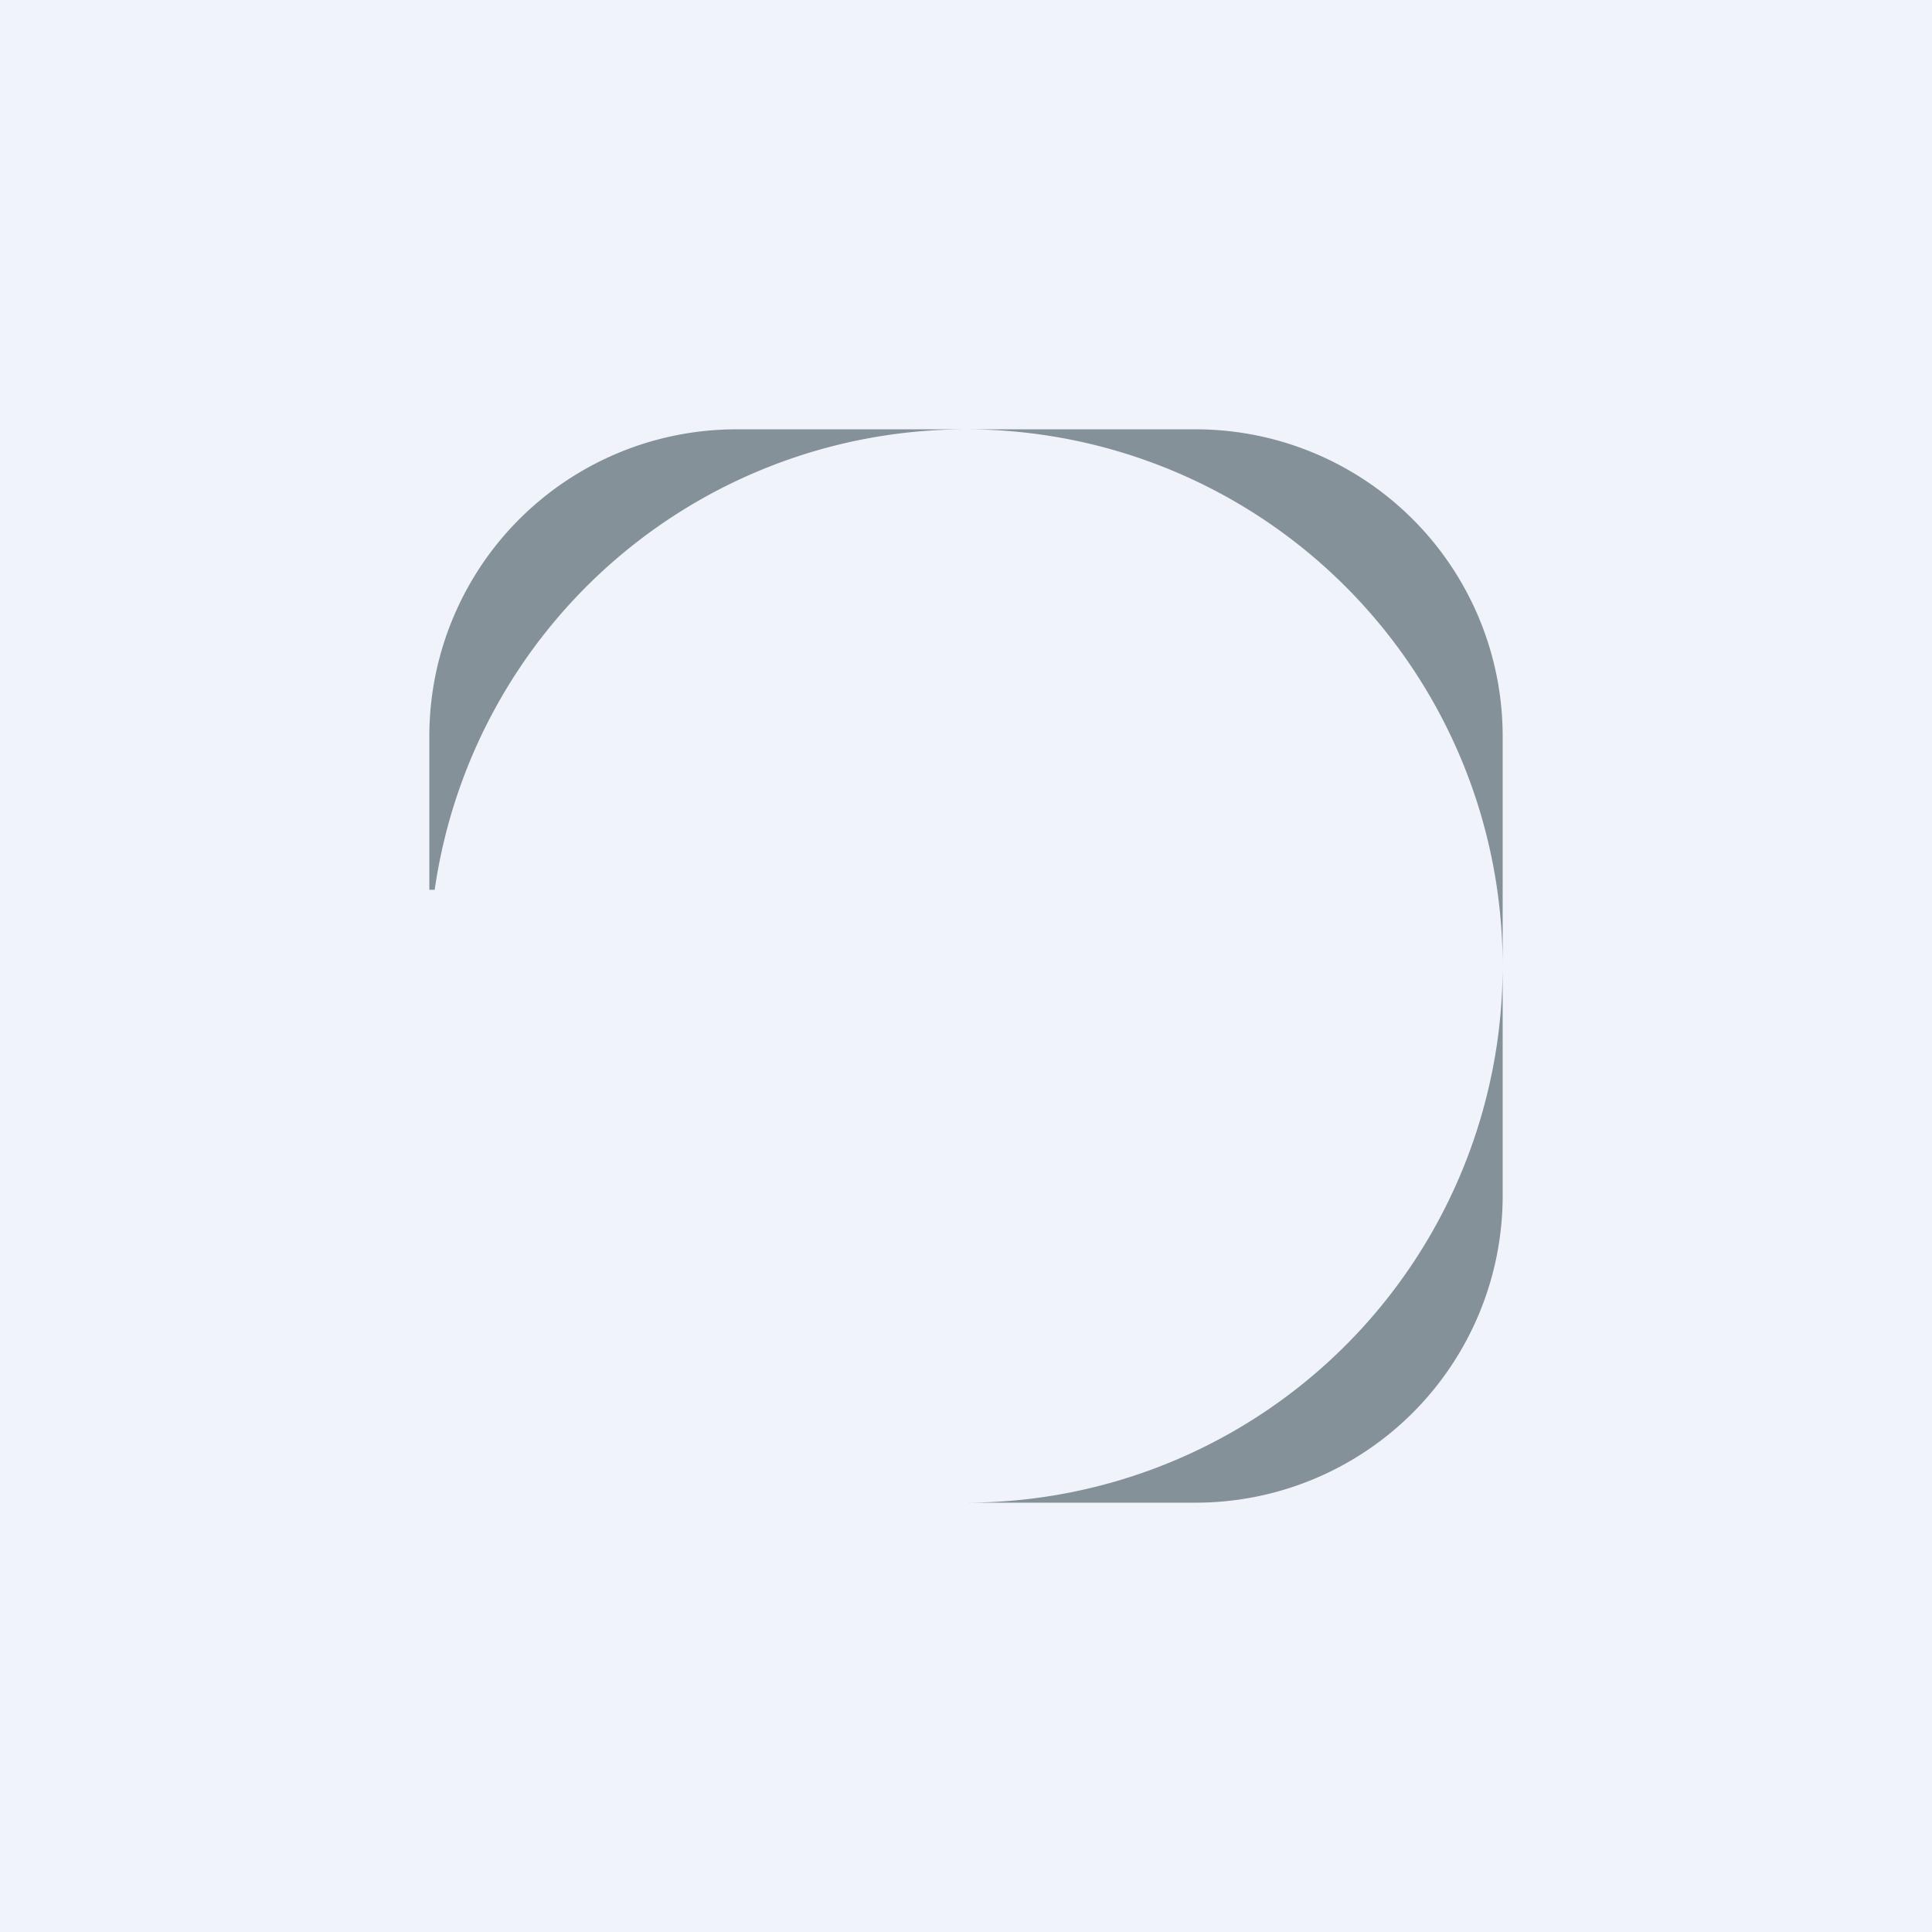
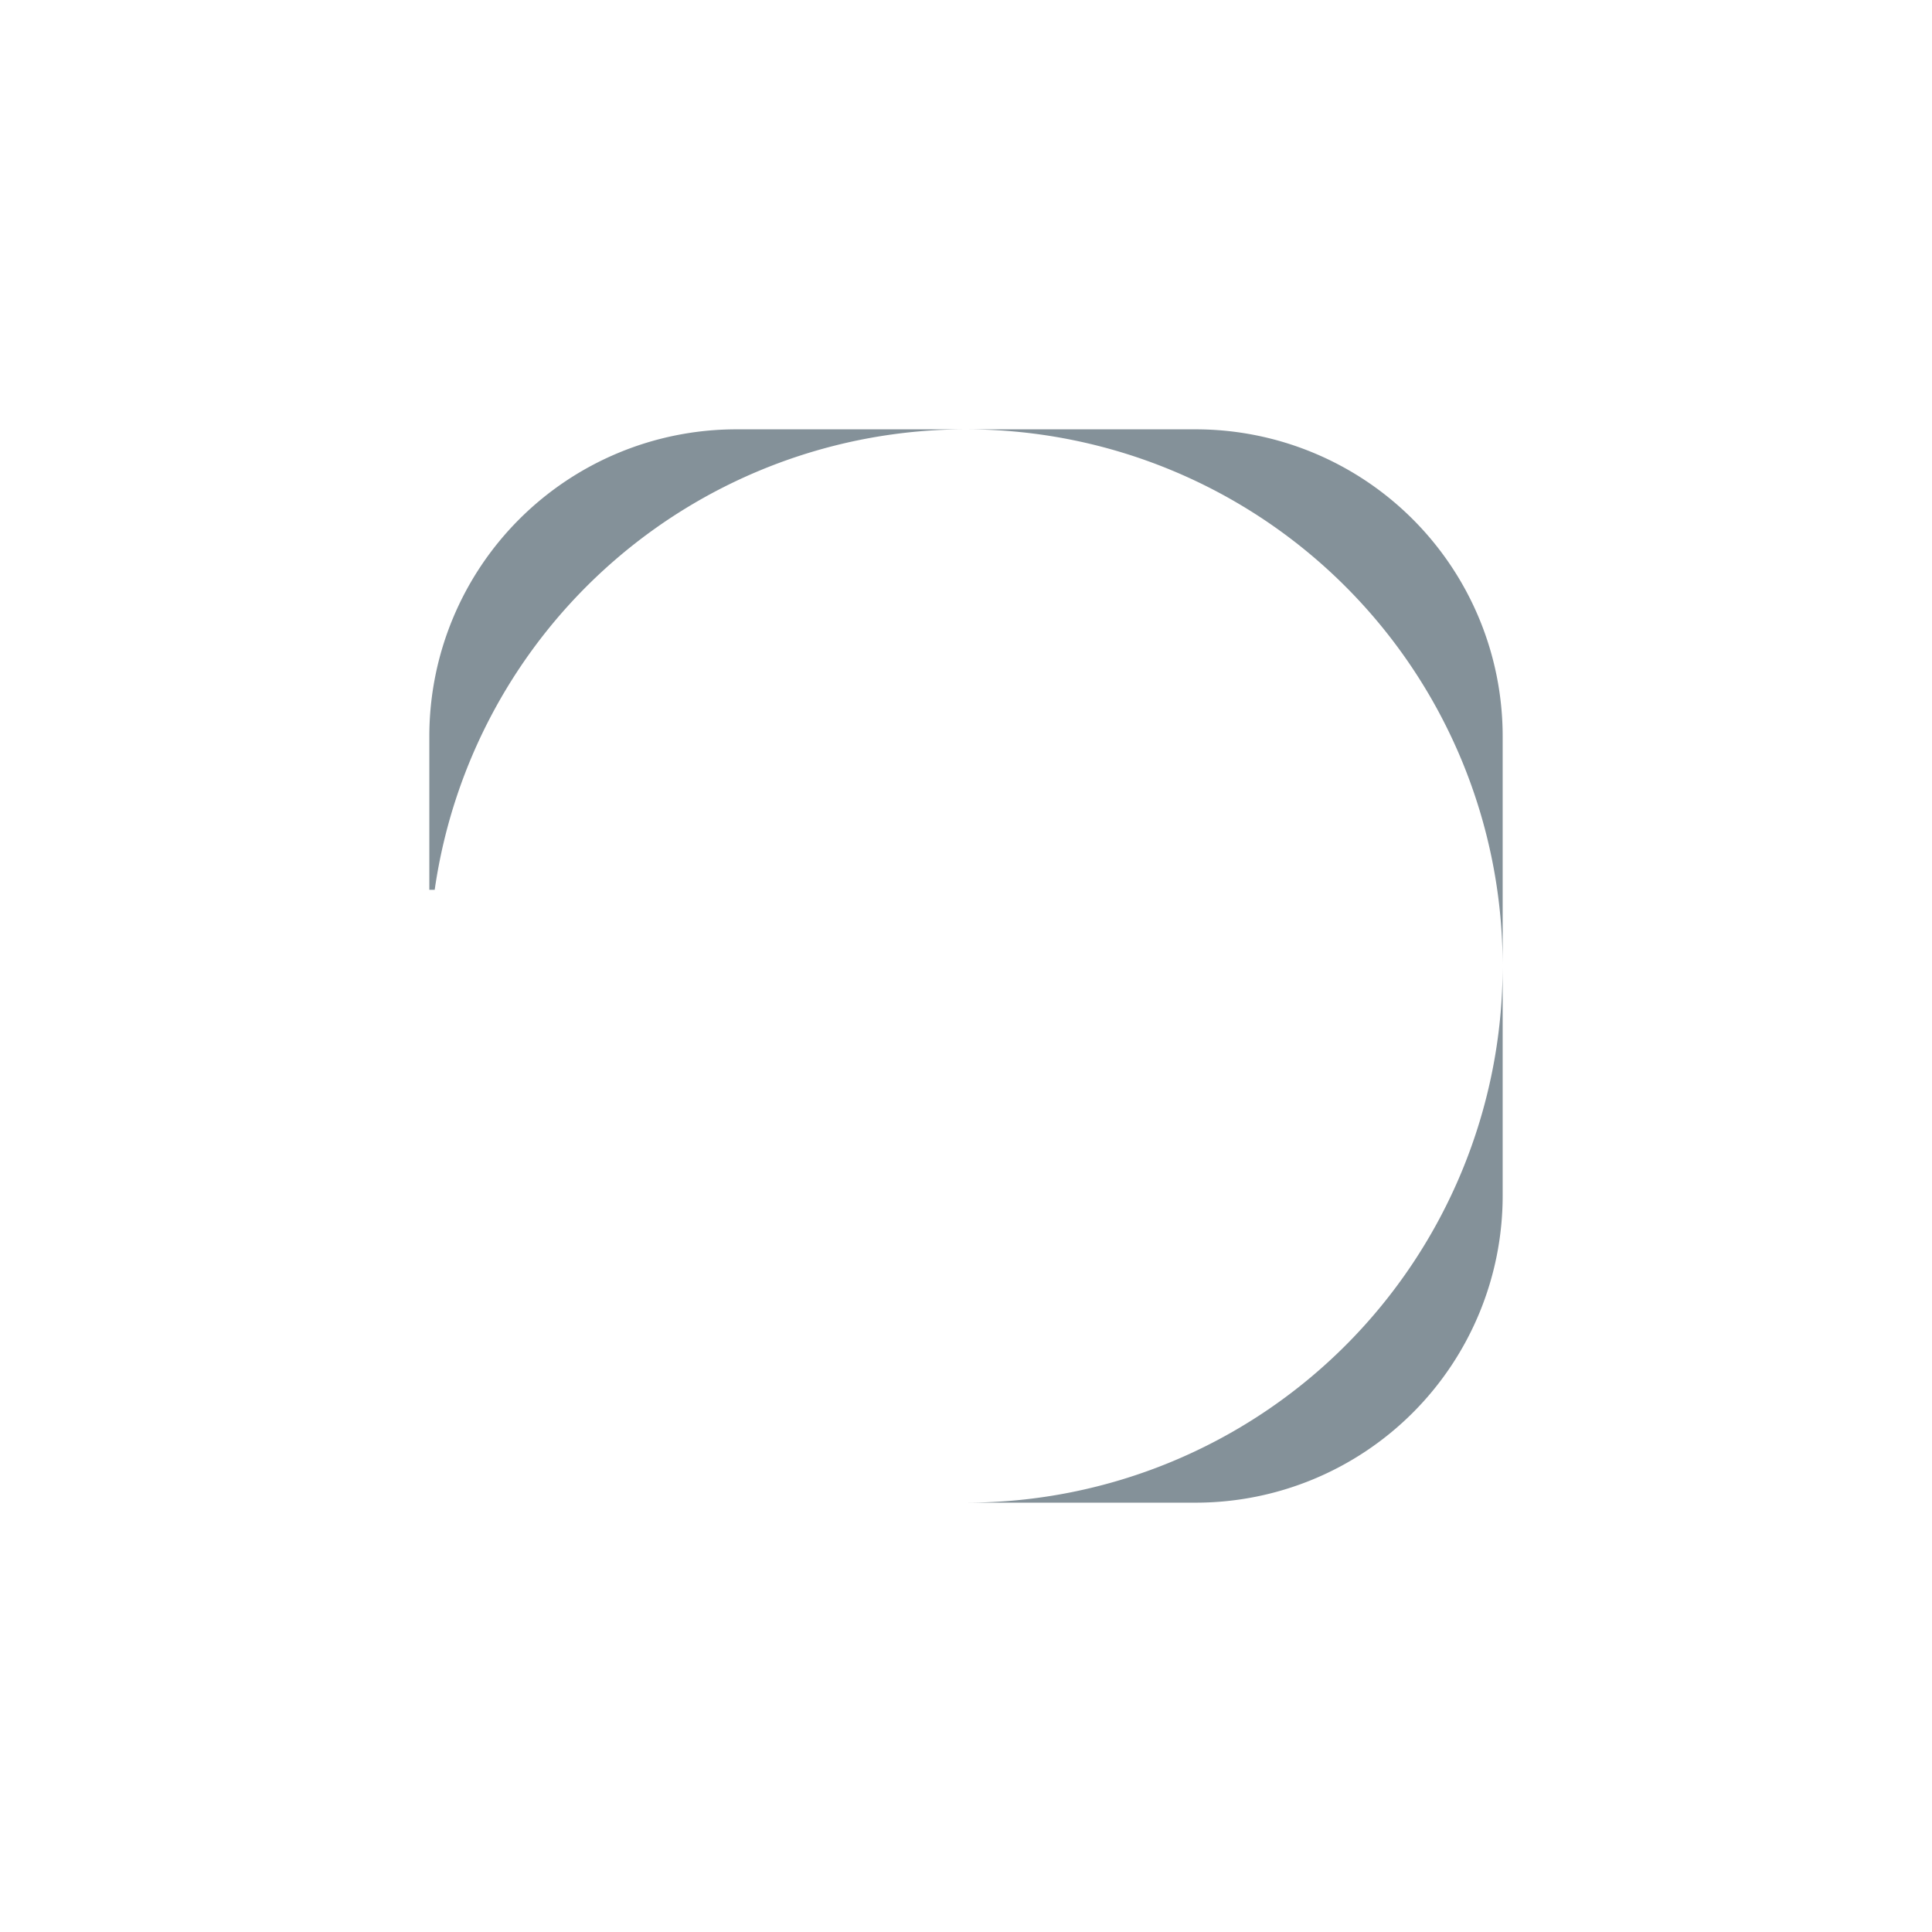
<svg xmlns="http://www.w3.org/2000/svg" width="18" height="18" viewBox="0 0 18 18">
-   <path fill="#F0F3FA" d="M0 0h18v18H0z" />
  <path d="M4 6.86A2.86 2.86 0 0 1 6.86 4H9a5 5 0 0 0-4.95 4.29H4V6.86ZM9 14h2.14A2.86 2.86 0 0 0 14 11.14V6.86A2.86 2.86 0 0 0 11.14 4H9a5 5 0 0 1 0 10Z" fill="#849199" />
</svg>